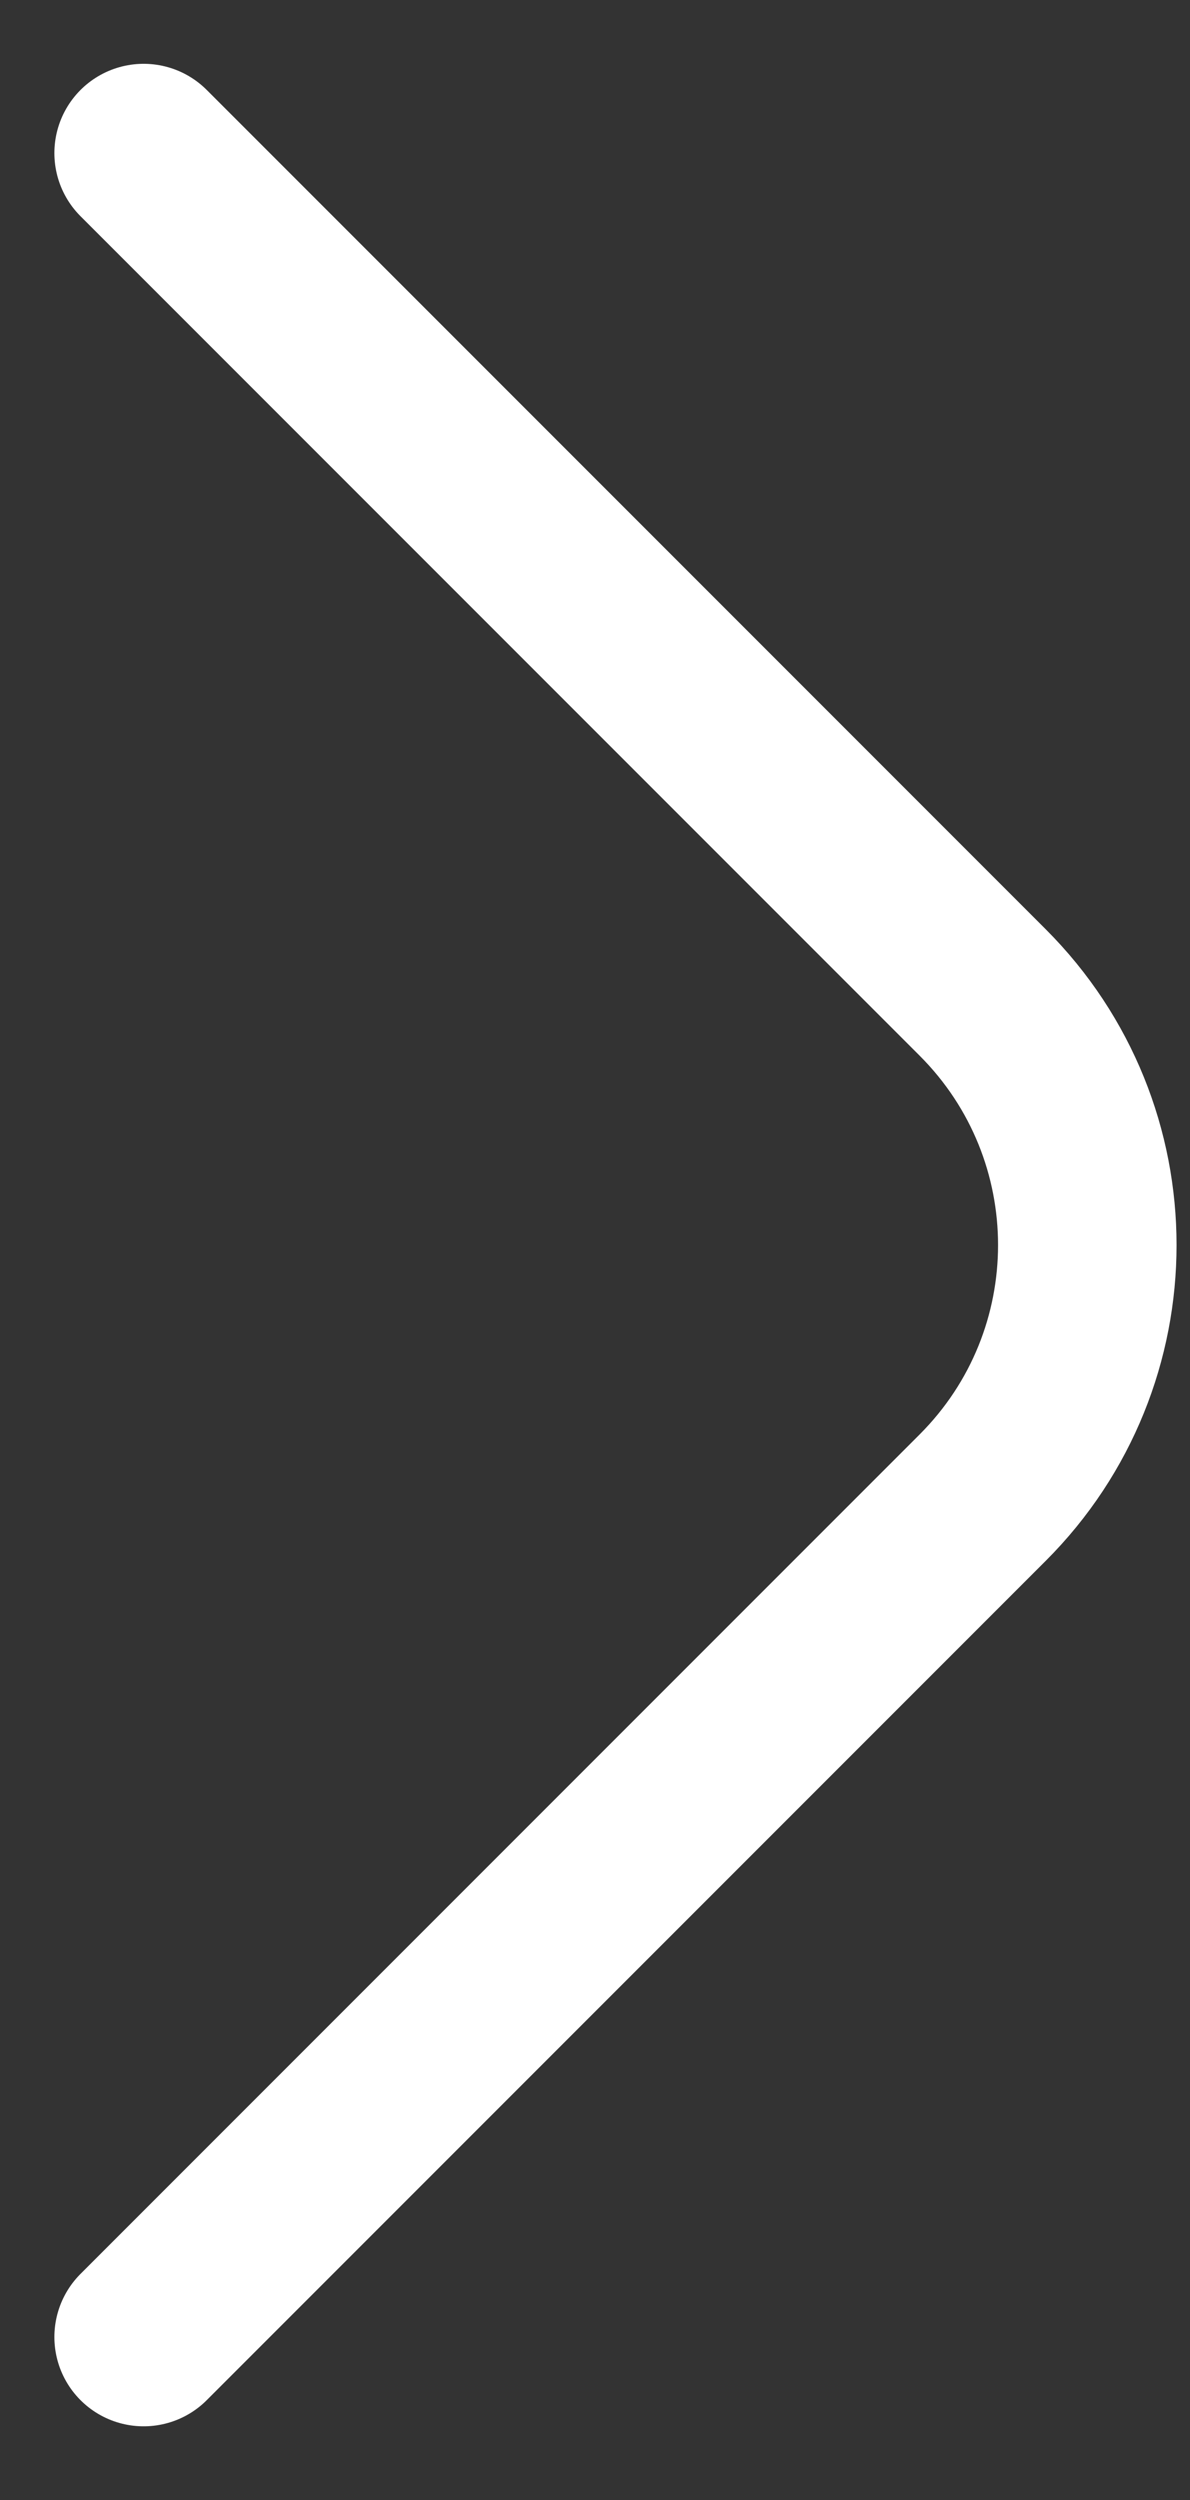
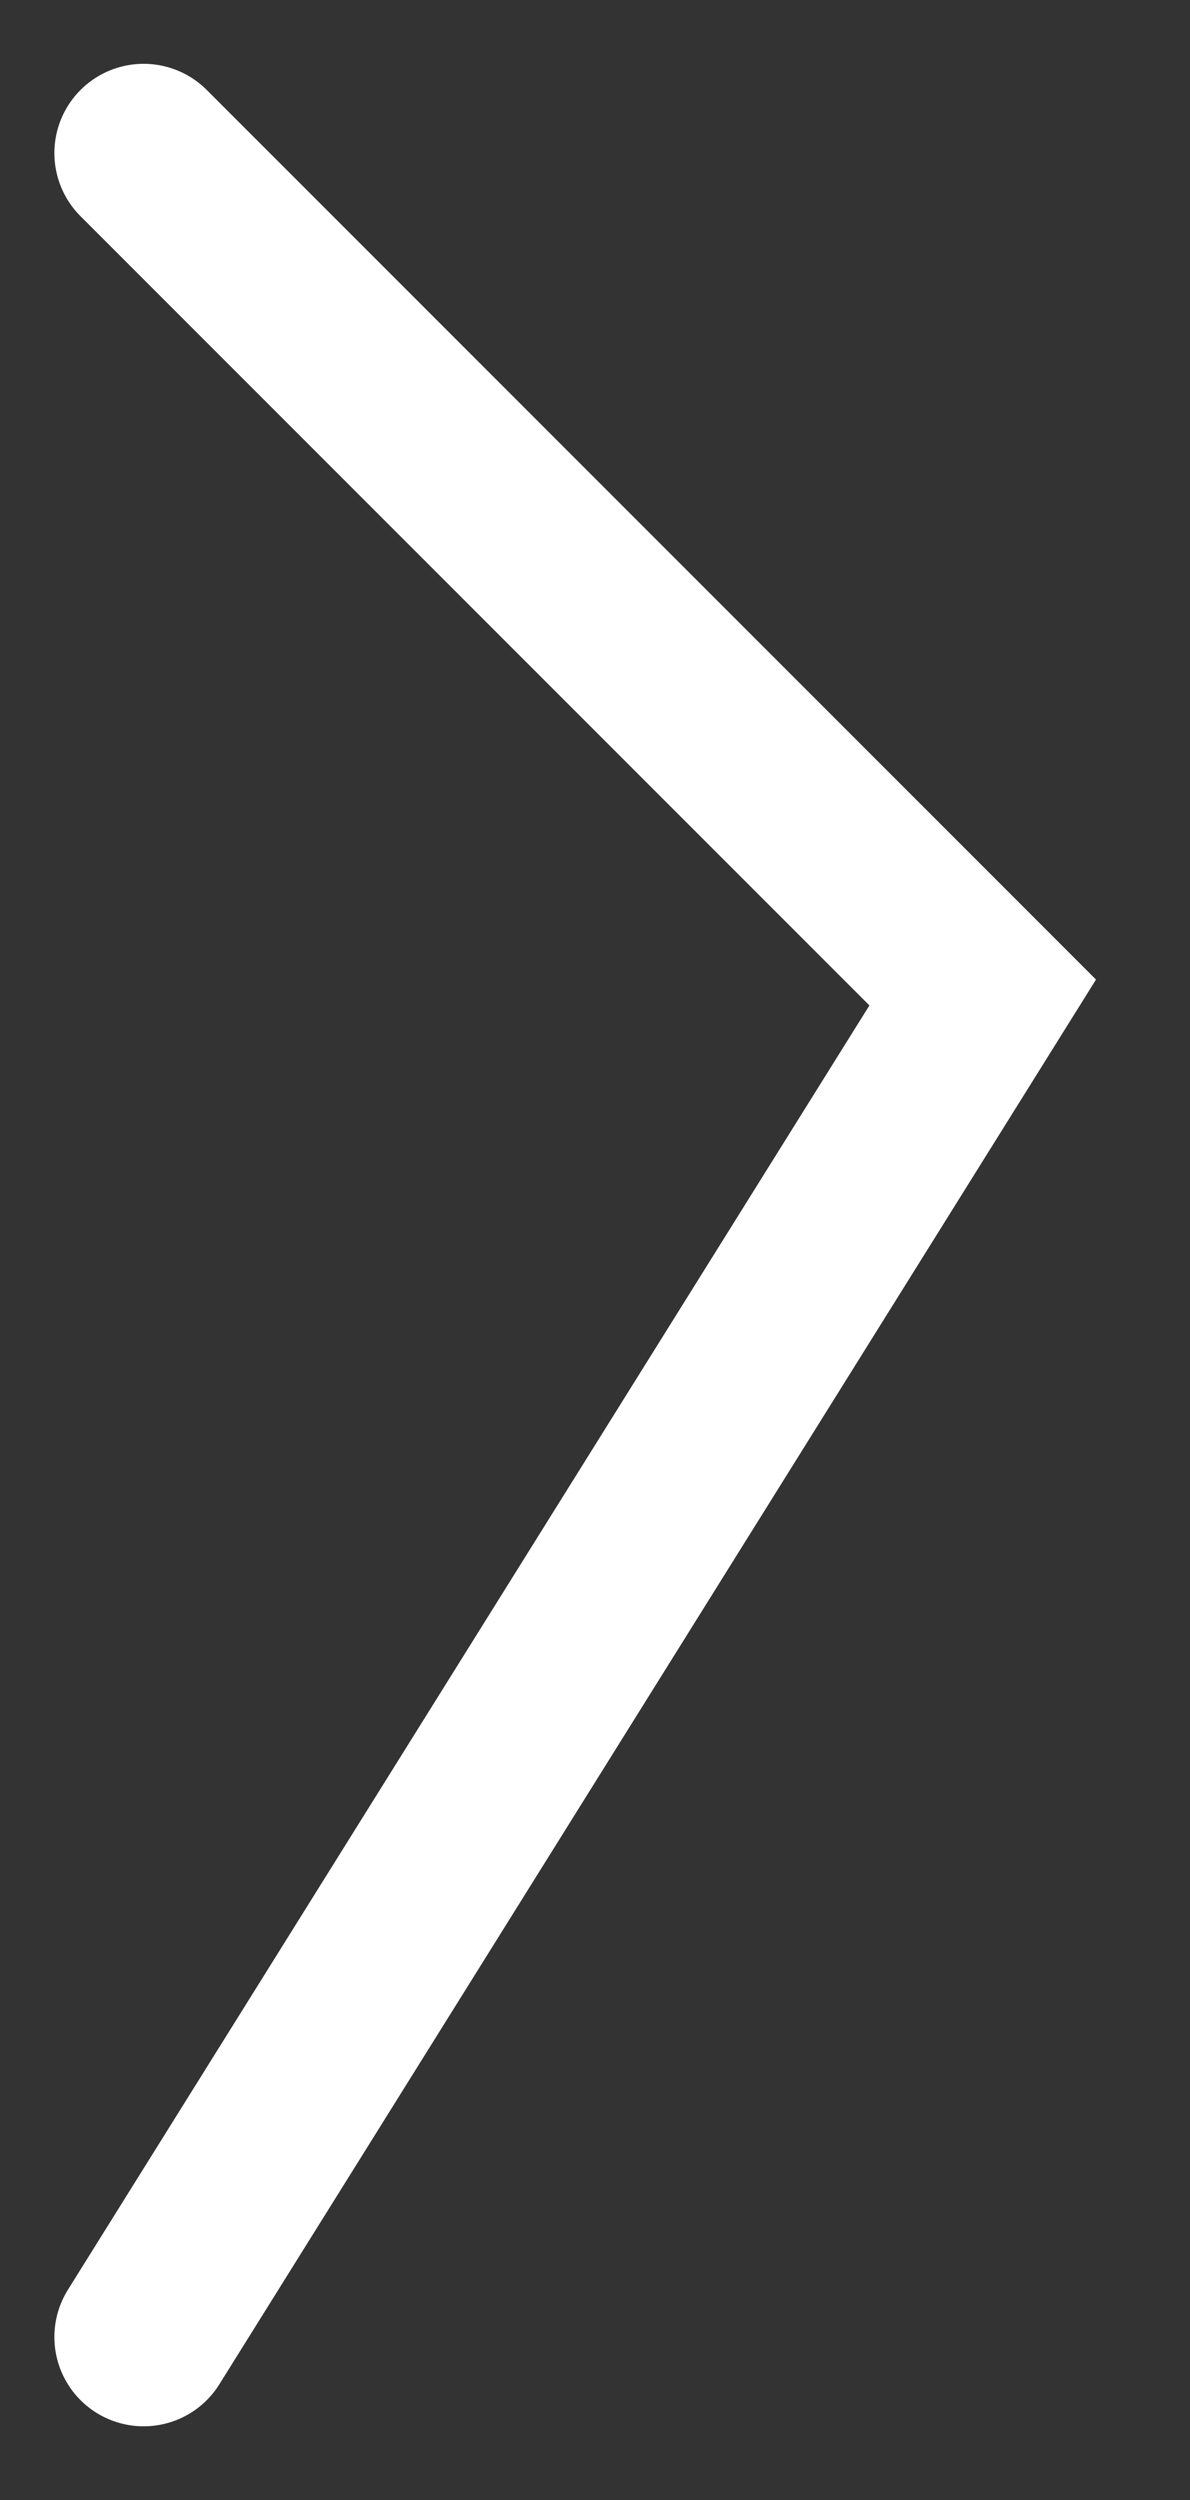
<svg xmlns="http://www.w3.org/2000/svg" width="10" height="21" viewBox="0 0 10 21" fill="none">
  <rect x="0" y="0" width="10" height="21" fill="#333333" stroke="none" />
-   <path d="M1.207 1.286L8.258 8.337C9.43 9.509 9.43 11.408 8.258 12.58L1.207 19.631" stroke="white" stroke-width="1.5" stroke-linecap="round" />
+   <path d="M1.207 1.286L8.258 8.337L1.207 19.631" stroke="white" stroke-width="1.5" stroke-linecap="round" />
</svg>